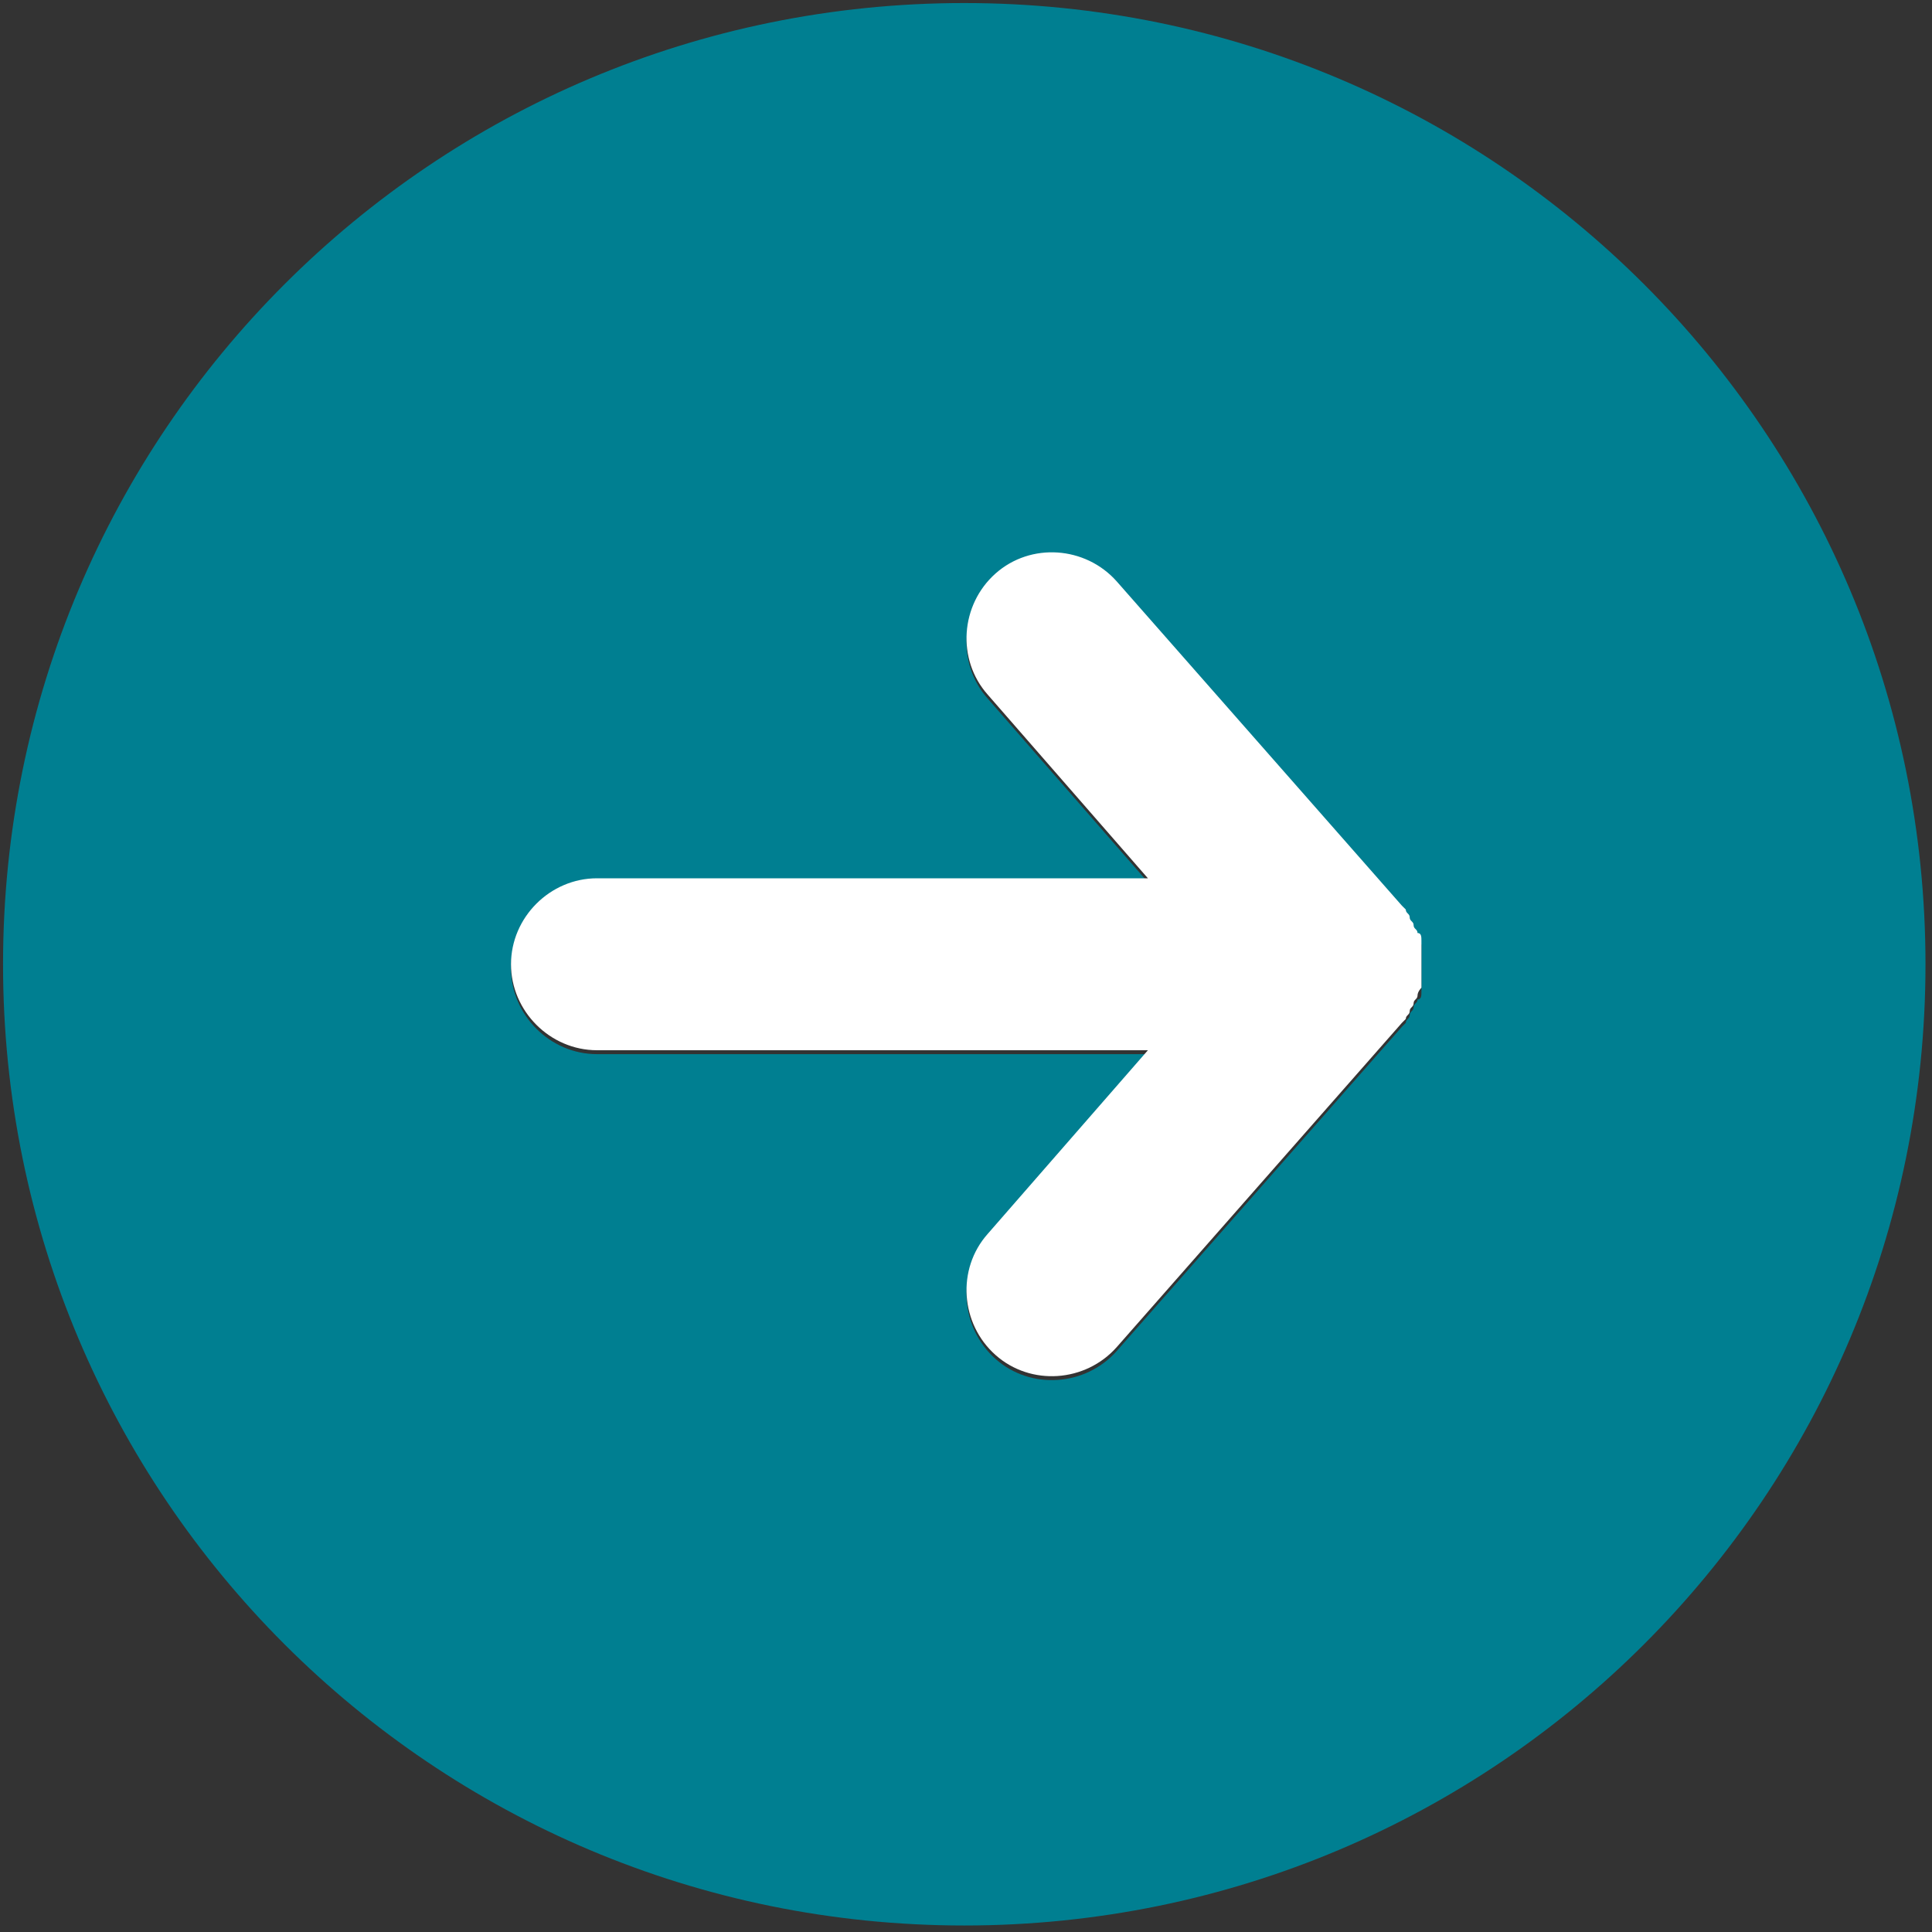
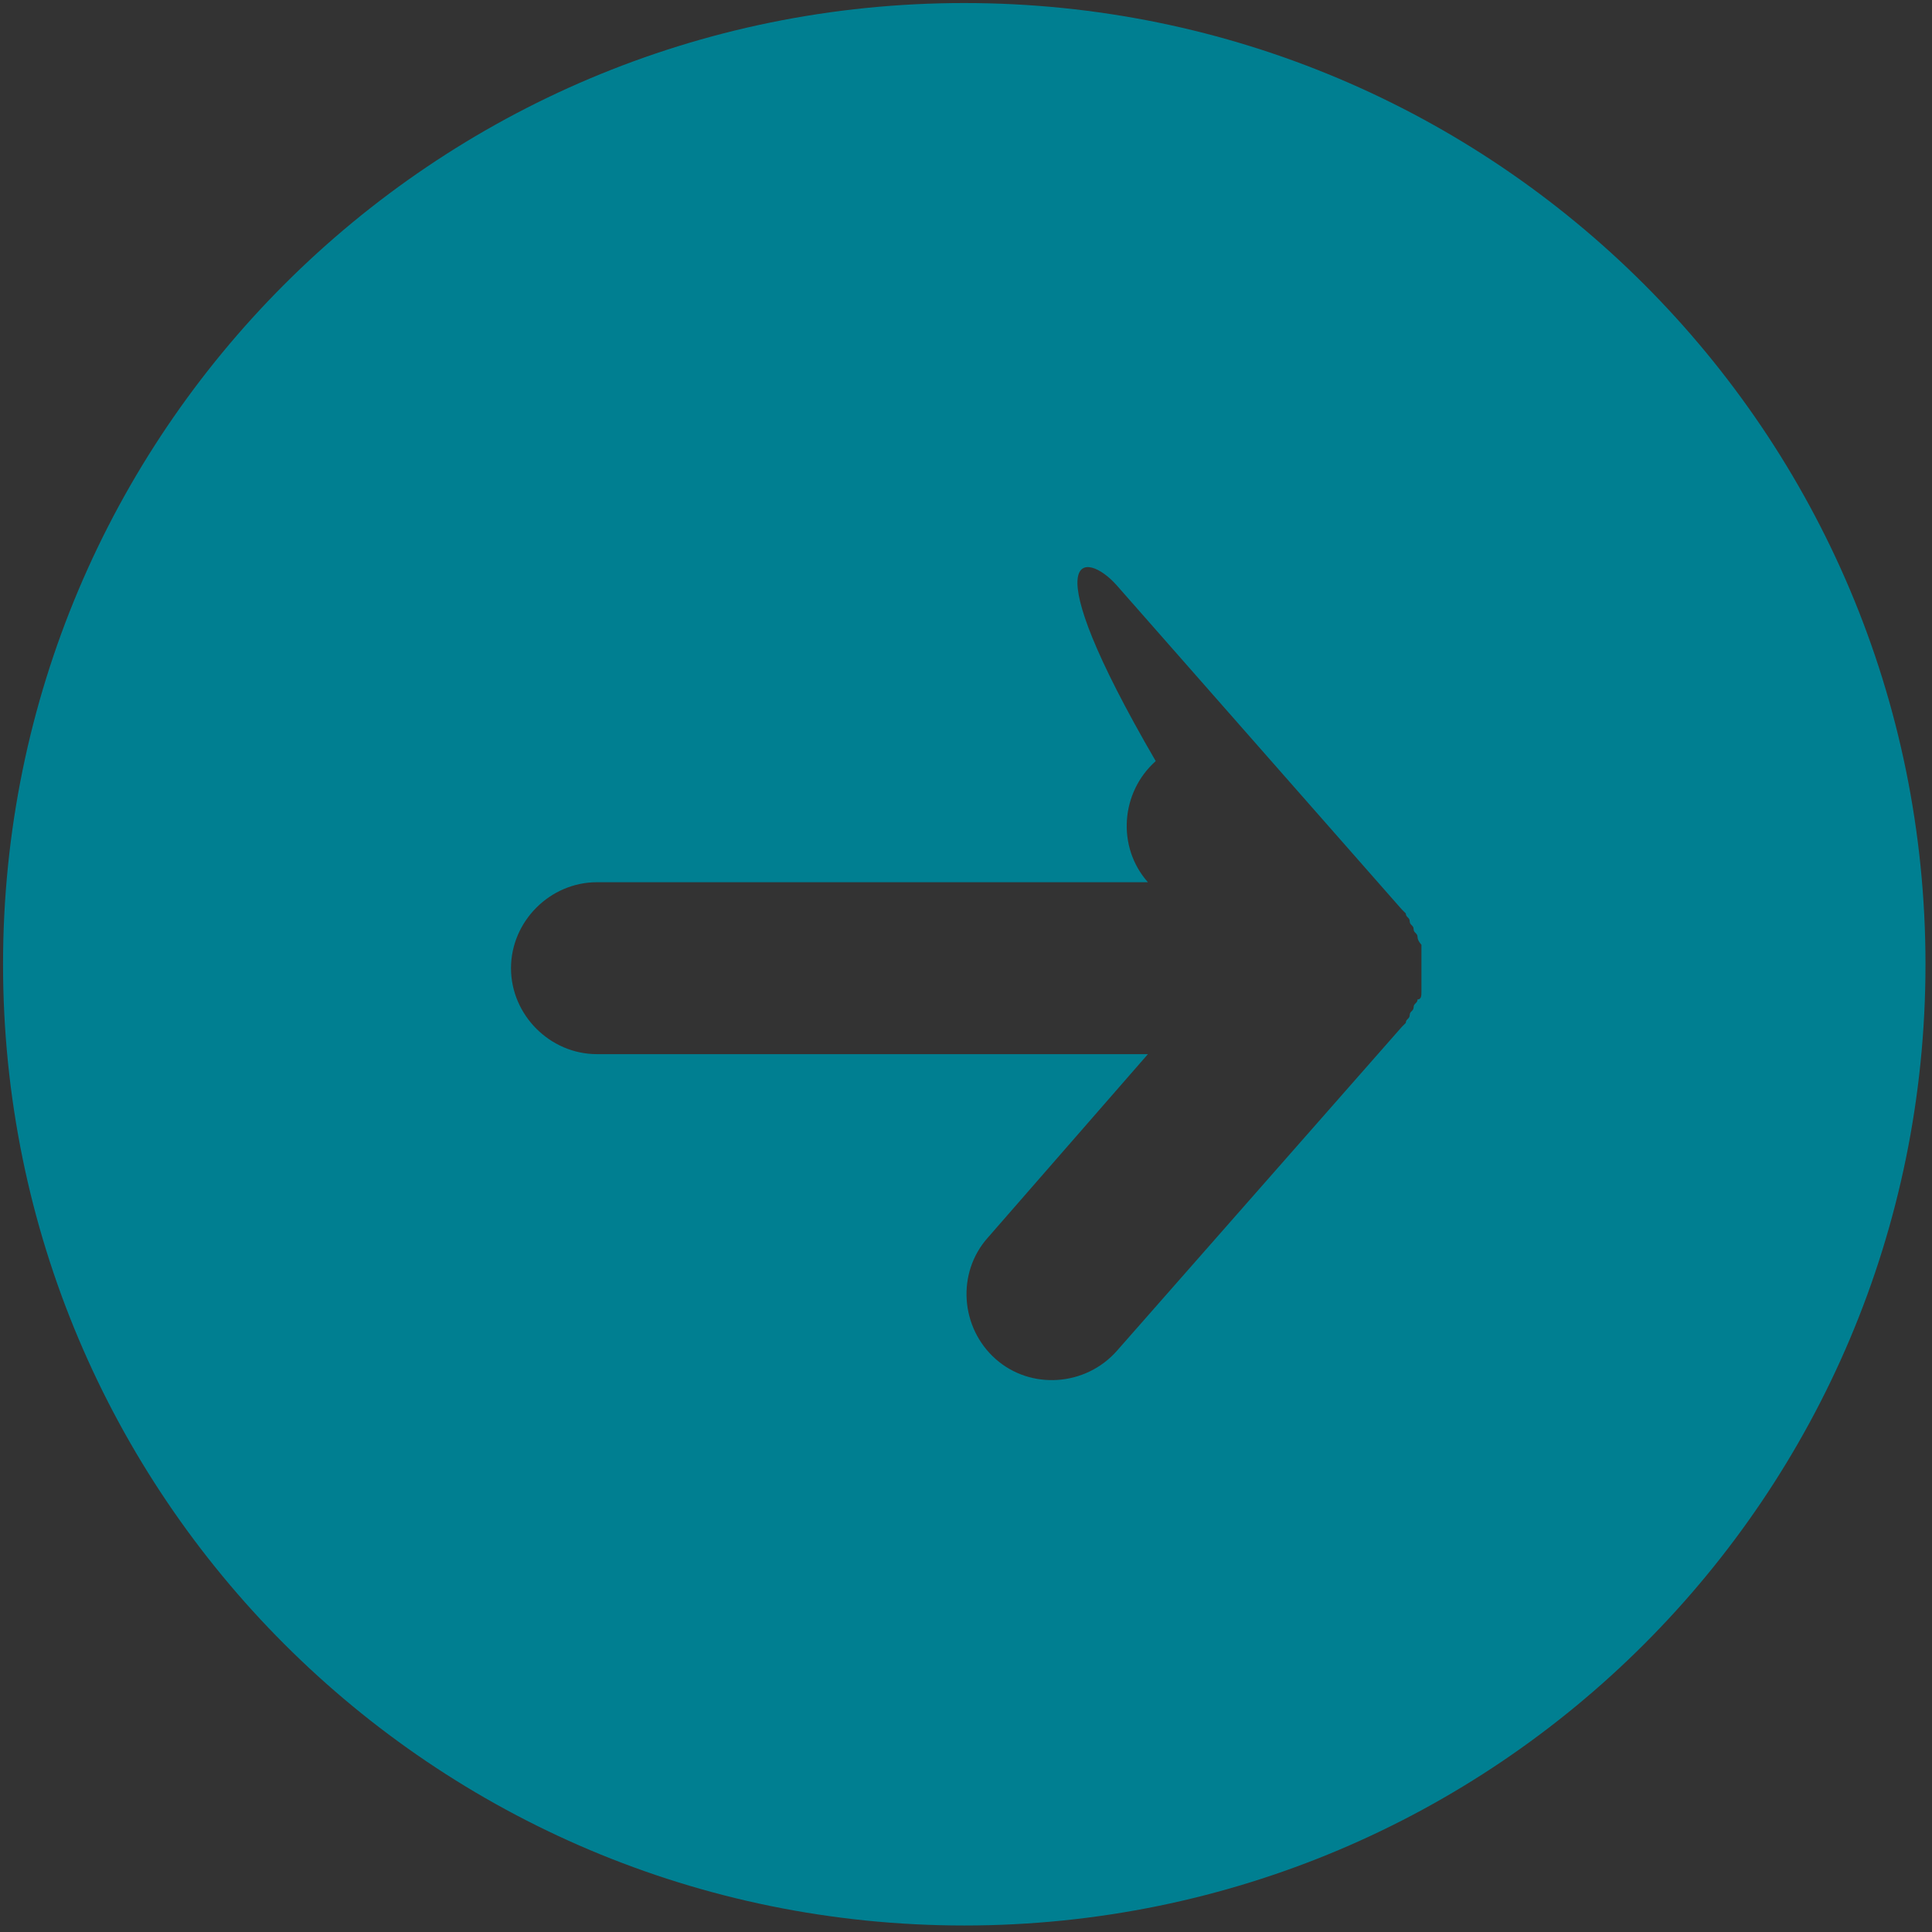
<svg xmlns="http://www.w3.org/2000/svg" version="1.1" id="Layer_1" x="0px" y="0px" viewBox="0 0 35.6 35.6" style="enable-background:new 0 0 35.6 35.6;" xml:space="preserve">
  <rect x="0" y="0" width="35.6" height="35.6" fill="#333333" stroke="none" />
  <style type="text/css">
	.st0{fill:#007F91;}
	.st1{fill:#FFFFFF;}
</style>
  <desc>Created with Fabric.js 1.7.22</desc>
  <g id="Layer_2" />
  <g transform="translate(128 128) scale(0.72 0.72)">
-     <path class="st0" d="M-177.7-153.1c0,13.6,11,24.6,24.6,24.6s24.6-11,24.6-24.6s-11-24.6-24.6-24.6S-177.7-166.7-177.7-153.1z    M-149.2-162.8l7.3,8.3c0,0,0.1,0.1,0.1,0.1c0,0.1,0.1,0.1,0.1,0.2c0,0.1,0.1,0.1,0.1,0.2c0,0.1,0.1,0.1,0.1,0.2   c0,0.1,0.1,0.2,0.1,0.2c0,0.1,0,0.1,0,0.2c0,0.1,0,0.3,0,0.4c0,0.1,0,0.3,0,0.4c0,0.1,0,0.1,0,0.2c0,0.1,0,0.2-0.1,0.2   c0,0.1-0.1,0.1-0.1,0.2c0,0.1-0.1,0.1-0.1,0.2c0,0.1-0.1,0.1-0.1,0.2c0,0-0.1,0.1-0.1,0.1l-7.3,8.3c-0.8,0.9-2.2,1-3.1,0.2   c-0.9-0.8-1-2.2-0.2-3.1l4.1-4.7h-14.1c-1.2,0-2.2-1-2.2-2.2s1-2.2,2.2-2.2h14.1l-4.1-4.7c-0.8-0.9-0.7-2.3,0.2-3.1   C-151.4-163.8-150-163.7-149.2-162.8z" />
-     <path class="st1" d="M-162.5-150.9h14.1l-4.1,4.7c-0.8,0.9-0.7,2.3,0.2,3.1c0.9,0.8,2.3,0.7,3.1-0.2l7.3-8.3c0,0,0.1-0.1,0.1-0.1   c0-0.1,0.1-0.1,0.1-0.2c0-0.1,0.1-0.1,0.1-0.2c0-0.1,0.1-0.1,0.1-0.2c0-0.1,0.1-0.2,0.1-0.2c0-0.1,0-0.1,0-0.2c0-0.1,0-0.3,0-0.4   s0-0.3,0-0.4c0-0.1,0-0.1,0-0.2c0-0.1,0-0.2-0.1-0.2c0-0.1-0.1-0.1-0.1-0.2c0-0.1-0.1-0.1-0.1-0.2c0-0.1-0.1-0.1-0.1-0.2   c0,0-0.1-0.1-0.1-0.1l-7.3-8.3c-0.8-0.9-2.2-1-3.1-0.2c-0.9,0.8-1,2.2-0.2,3.1l4.1,4.7h-14.1c-1.2,0-2.2,1-2.2,2.2   S-163.7-150.9-162.5-150.9z" />
+     <path class="st0" d="M-177.7-153.1c0,13.6,11,24.6,24.6,24.6s24.6-11,24.6-24.6s-11-24.6-24.6-24.6S-177.7-166.7-177.7-153.1z    M-149.2-162.8l7.3,8.3c0,0,0.1,0.1,0.1,0.1c0,0.1,0.1,0.1,0.1,0.2c0,0.1,0.1,0.1,0.1,0.2c0,0.1,0.1,0.1,0.1,0.2   c0,0.1,0.1,0.2,0.1,0.2c0,0.1,0,0.1,0,0.2c0,0.1,0,0.3,0,0.4c0,0.1,0,0.3,0,0.4c0,0.1,0,0.1,0,0.2c0,0.1,0,0.2-0.1,0.2   c0,0.1-0.1,0.1-0.1,0.2c0,0.1-0.1,0.1-0.1,0.2c0,0.1-0.1,0.1-0.1,0.2c0,0-0.1,0.1-0.1,0.1l-7.3,8.3c-0.8,0.9-2.2,1-3.1,0.2   c-0.9-0.8-1-2.2-0.2-3.1l4.1-4.7h-14.1c-1.2,0-2.2-1-2.2-2.2s1-2.2,2.2-2.2h14.1c-0.8-0.9-0.7-2.3,0.2-3.1   C-151.4-163.8-150-163.7-149.2-162.8z" />
  </g>
</svg>